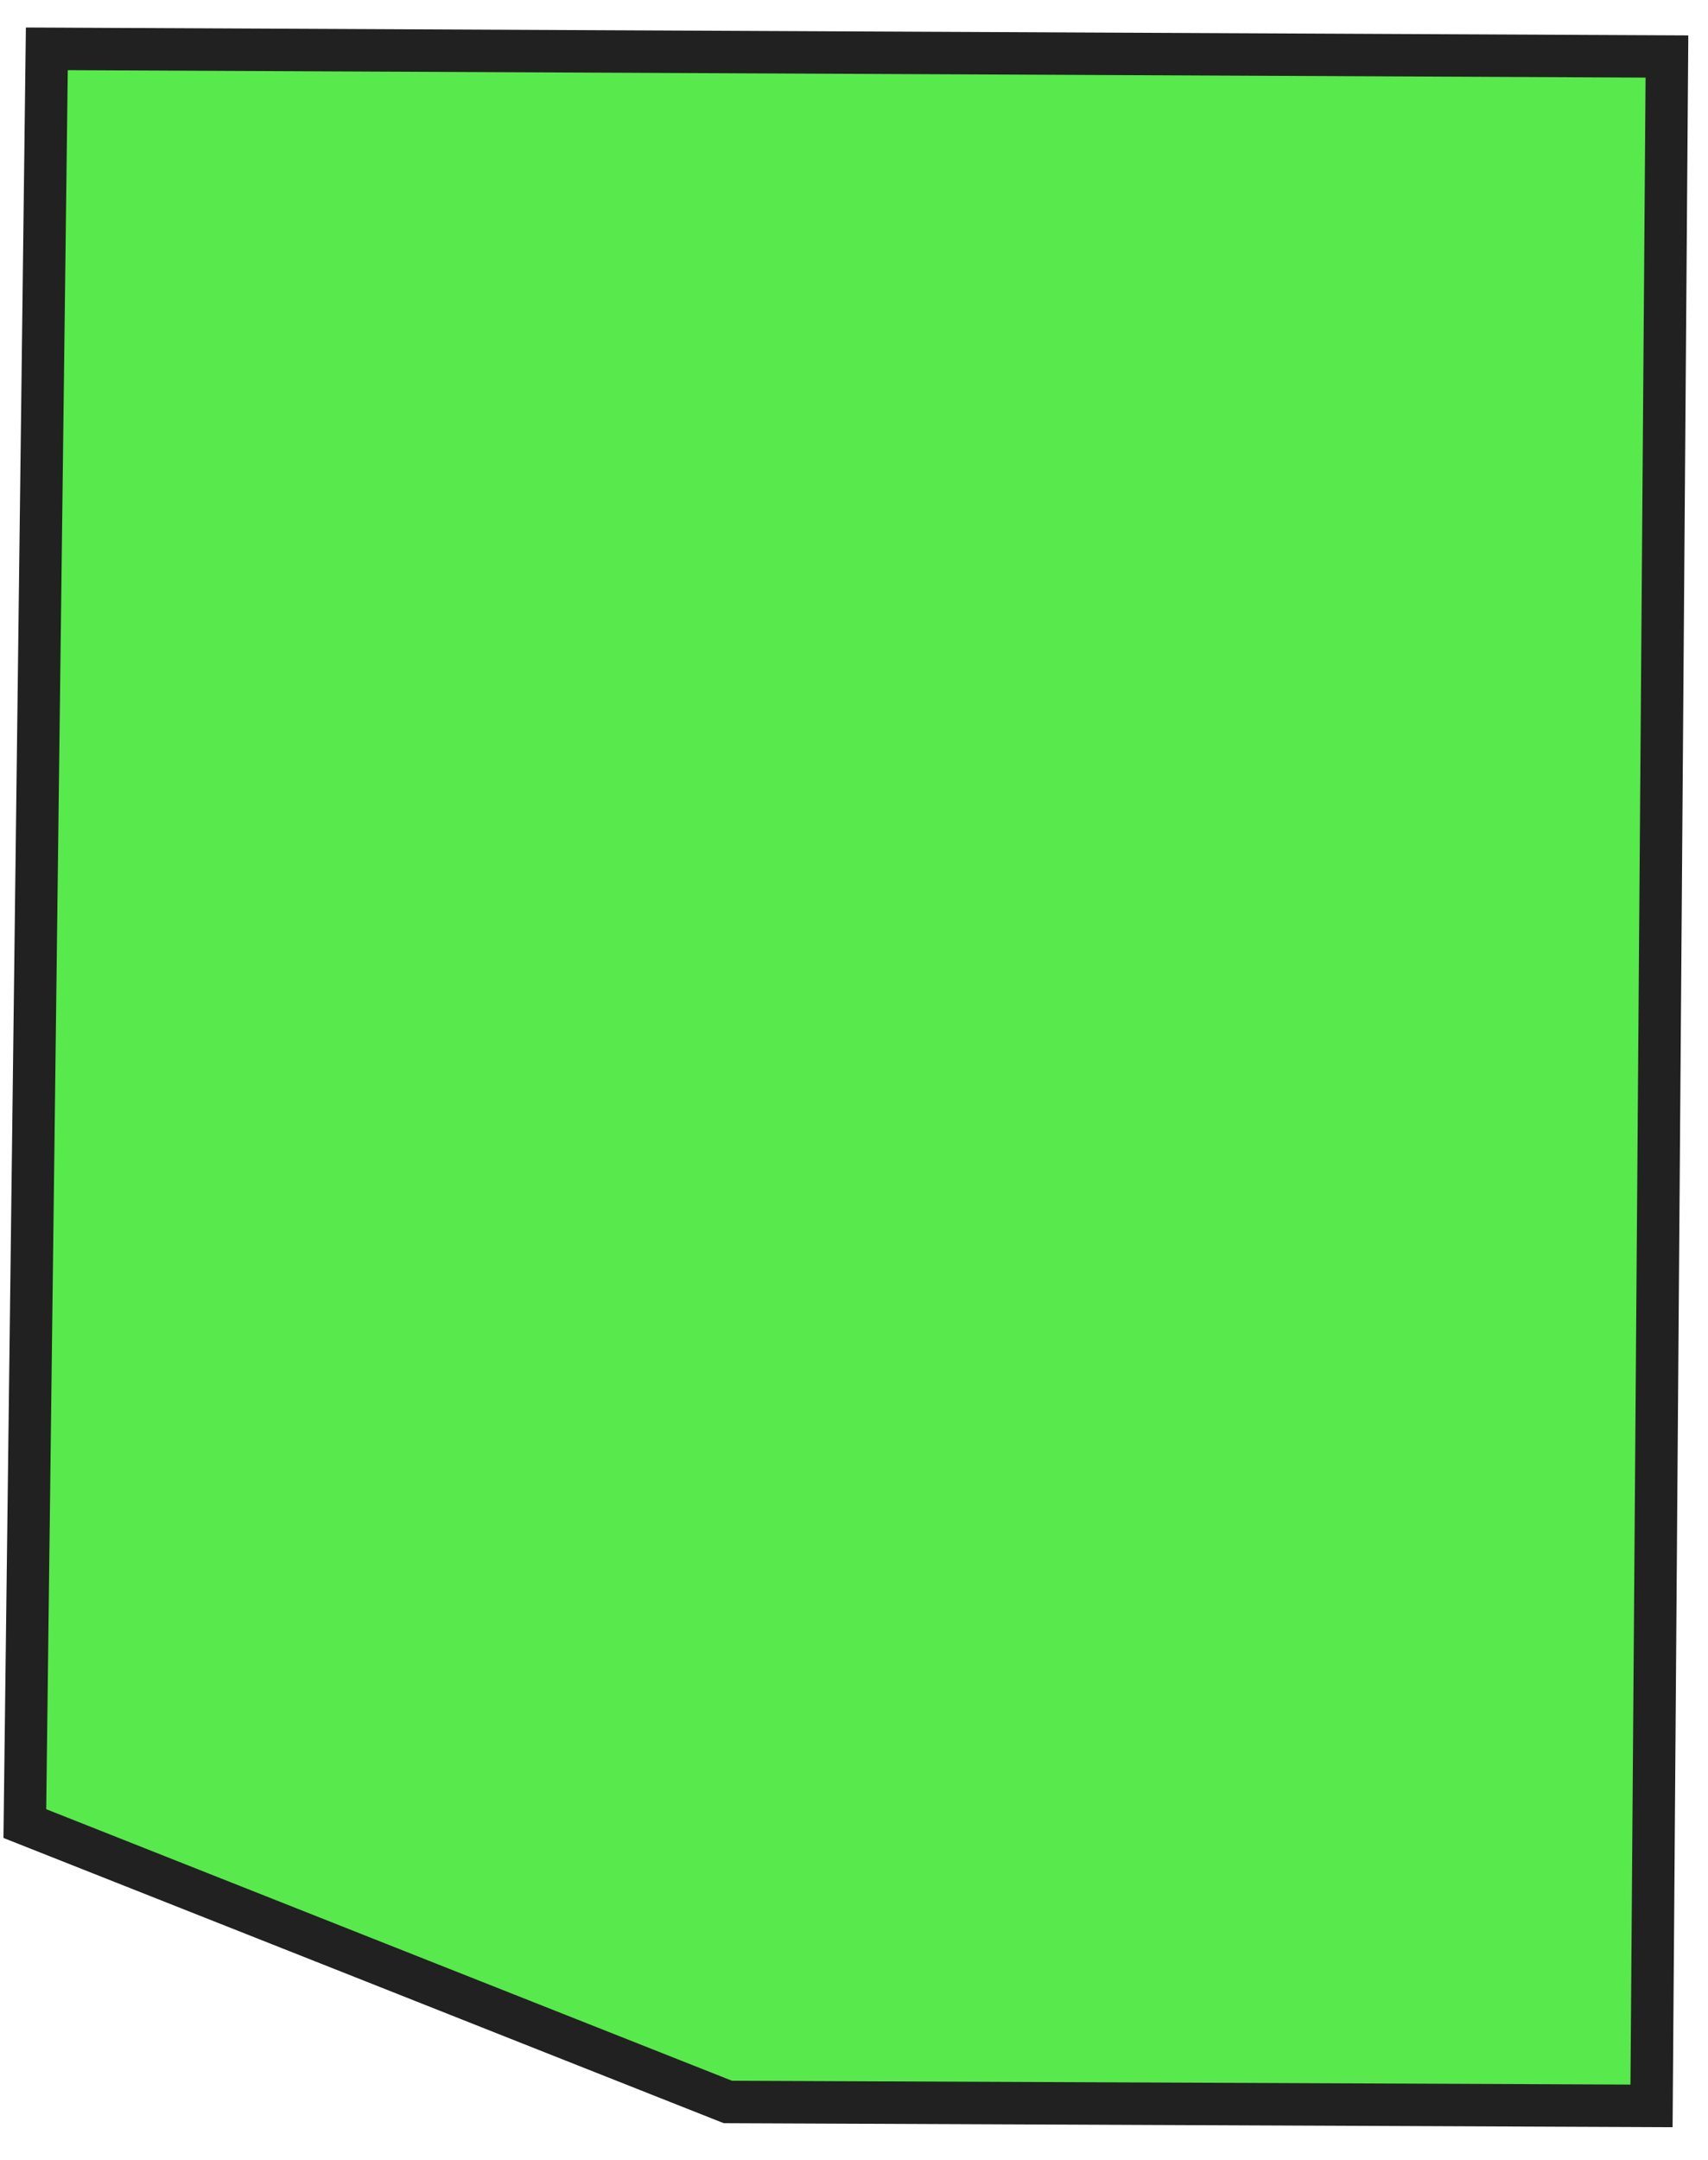
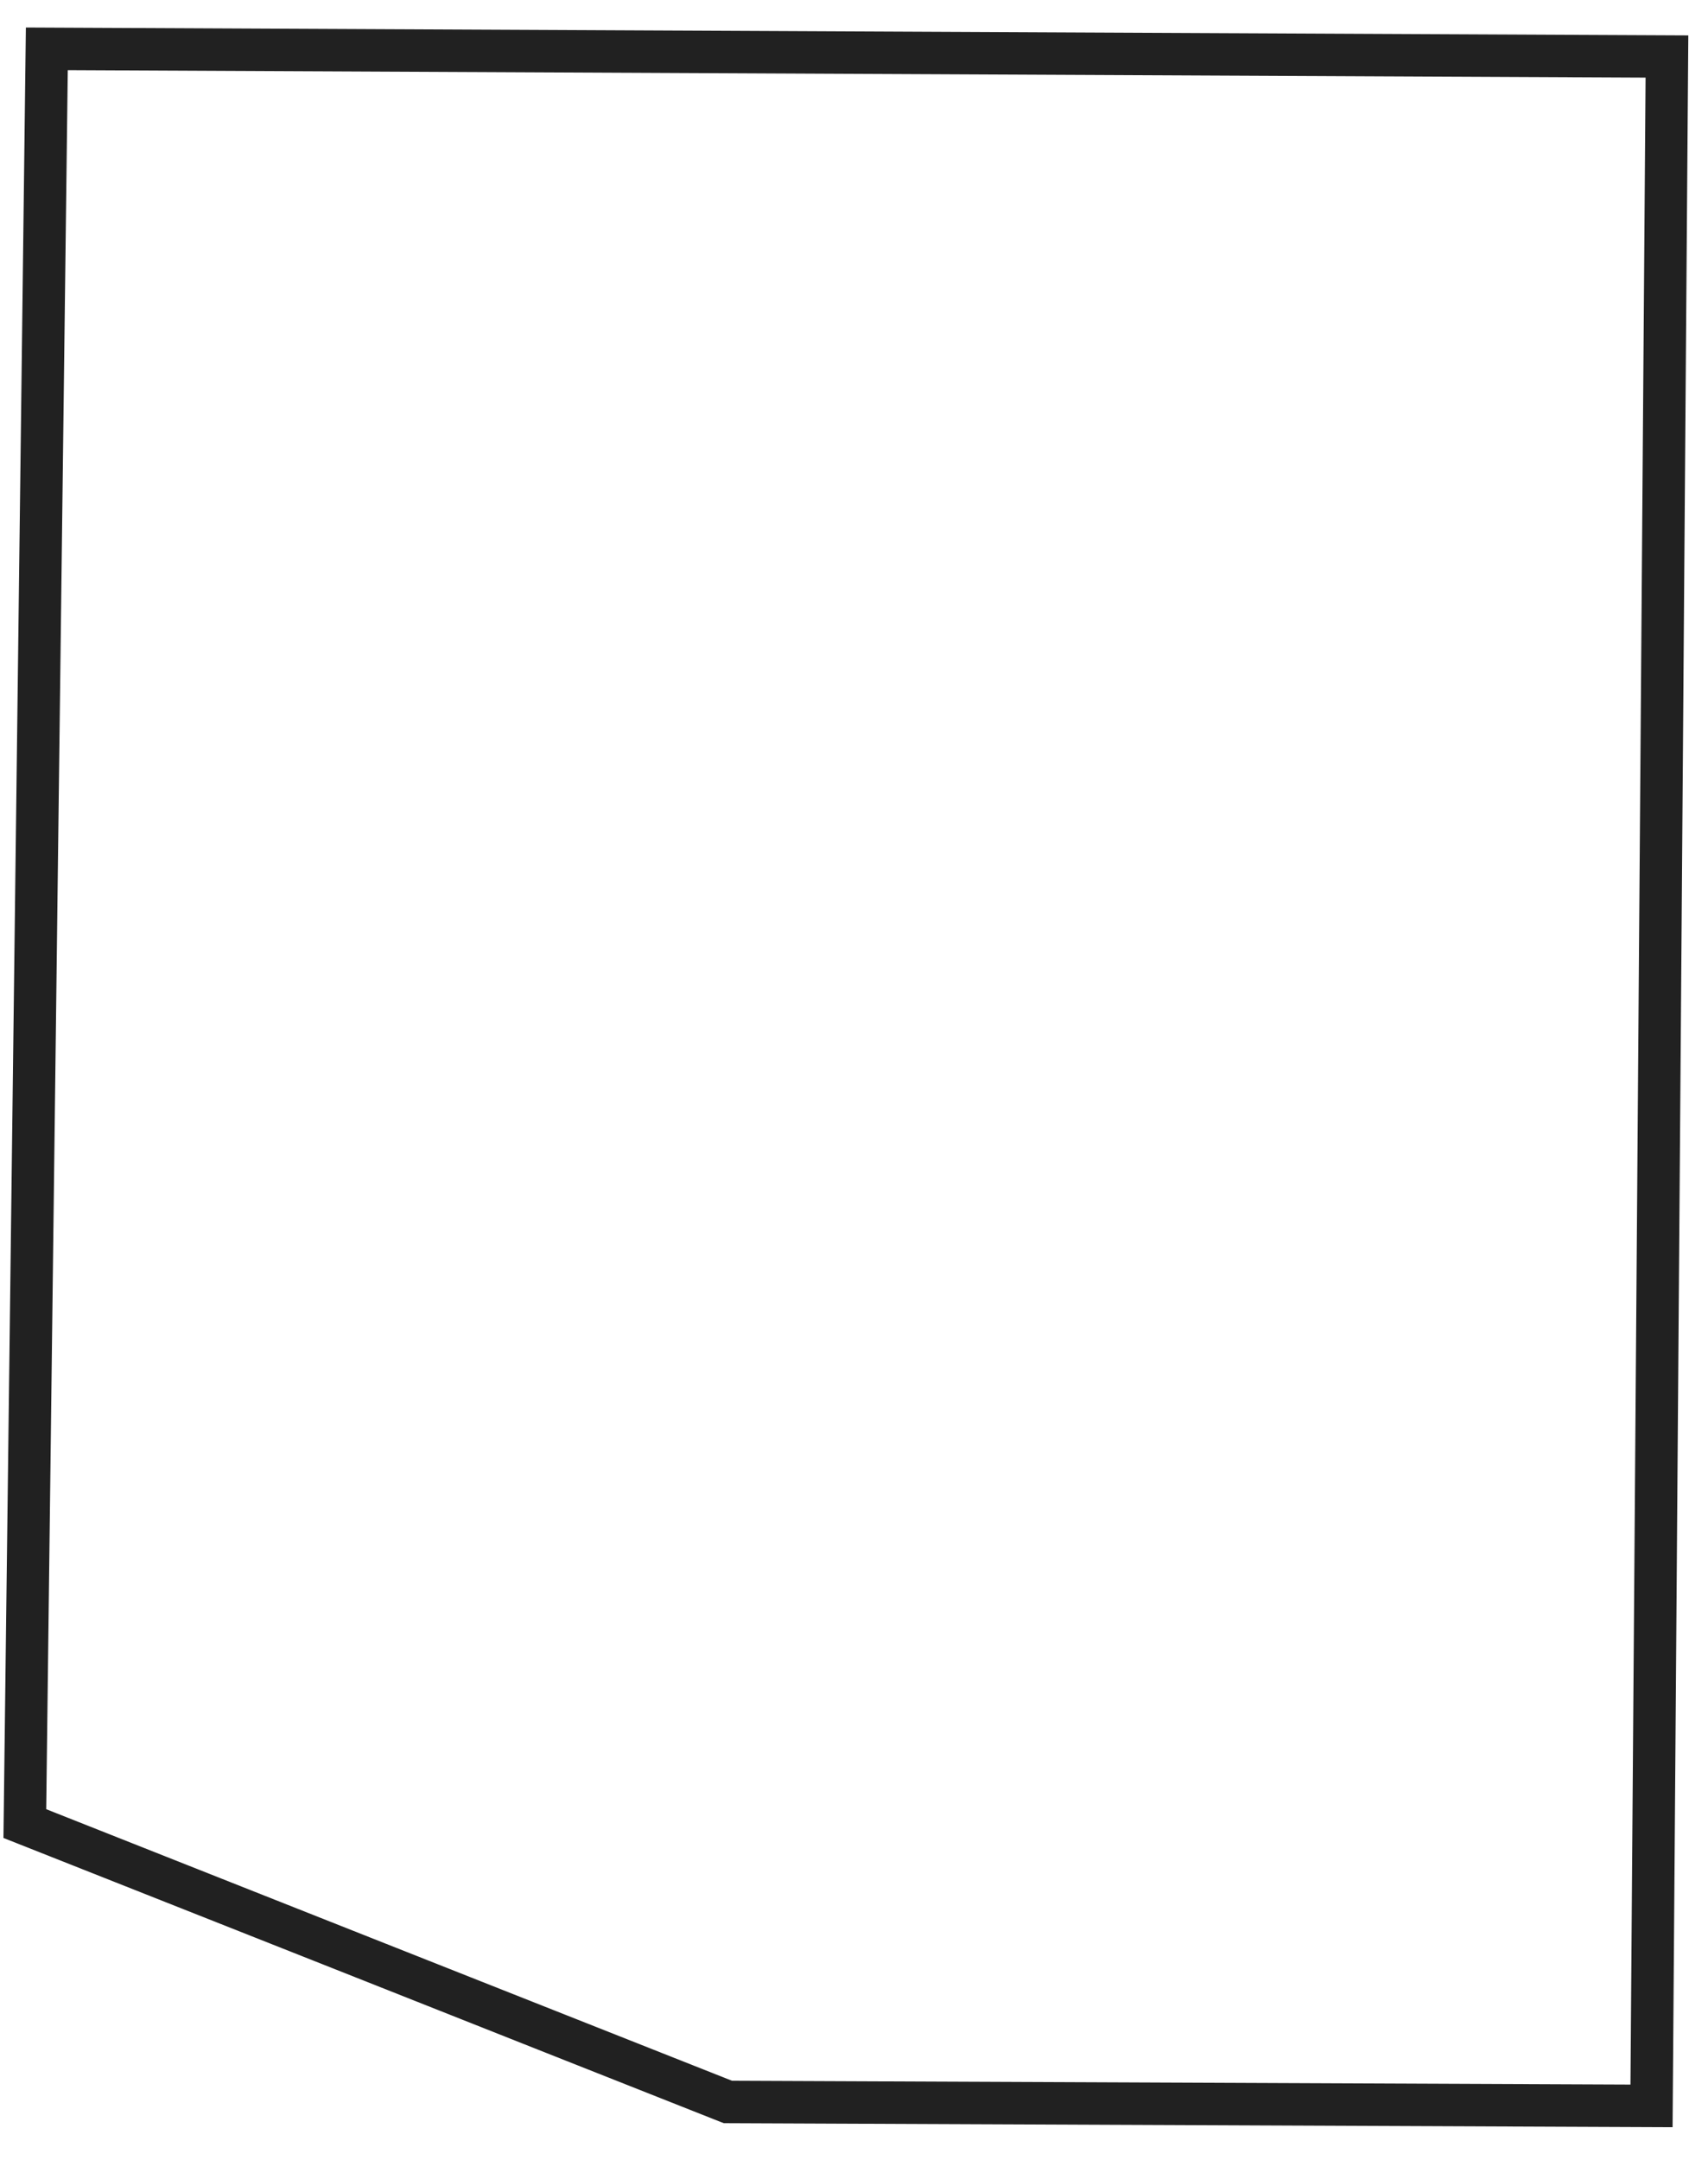
<svg xmlns="http://www.w3.org/2000/svg" width="53" height="67" viewBox="0 0 53 67" fill="none">
-   <path d="M22.586 65.193C15.313 62.315 8.044 59.434 0.77 56.557L1.453 1.515L51.726 1.753L51.247 65.314C41.695 65.275 32.139 65.232 22.586 65.193Z" fill="#12E000" fill-opacity="0.7" />
  <path d="M0.107 57.001L0.803 0.853L52.389 1.098L51.901 65.975L22.46 65.85L22.346 65.806C18.573 64.315 14.801 62.82 11.028 61.325L0.107 57.004L0.107 57.001ZM2.103 2.176L1.434 56.112L11.511 60.101C15.244 61.578 18.977 63.056 22.713 64.534L50.594 64.653L51.063 2.407L2.103 2.176Z" fill="#212121" />
</svg>